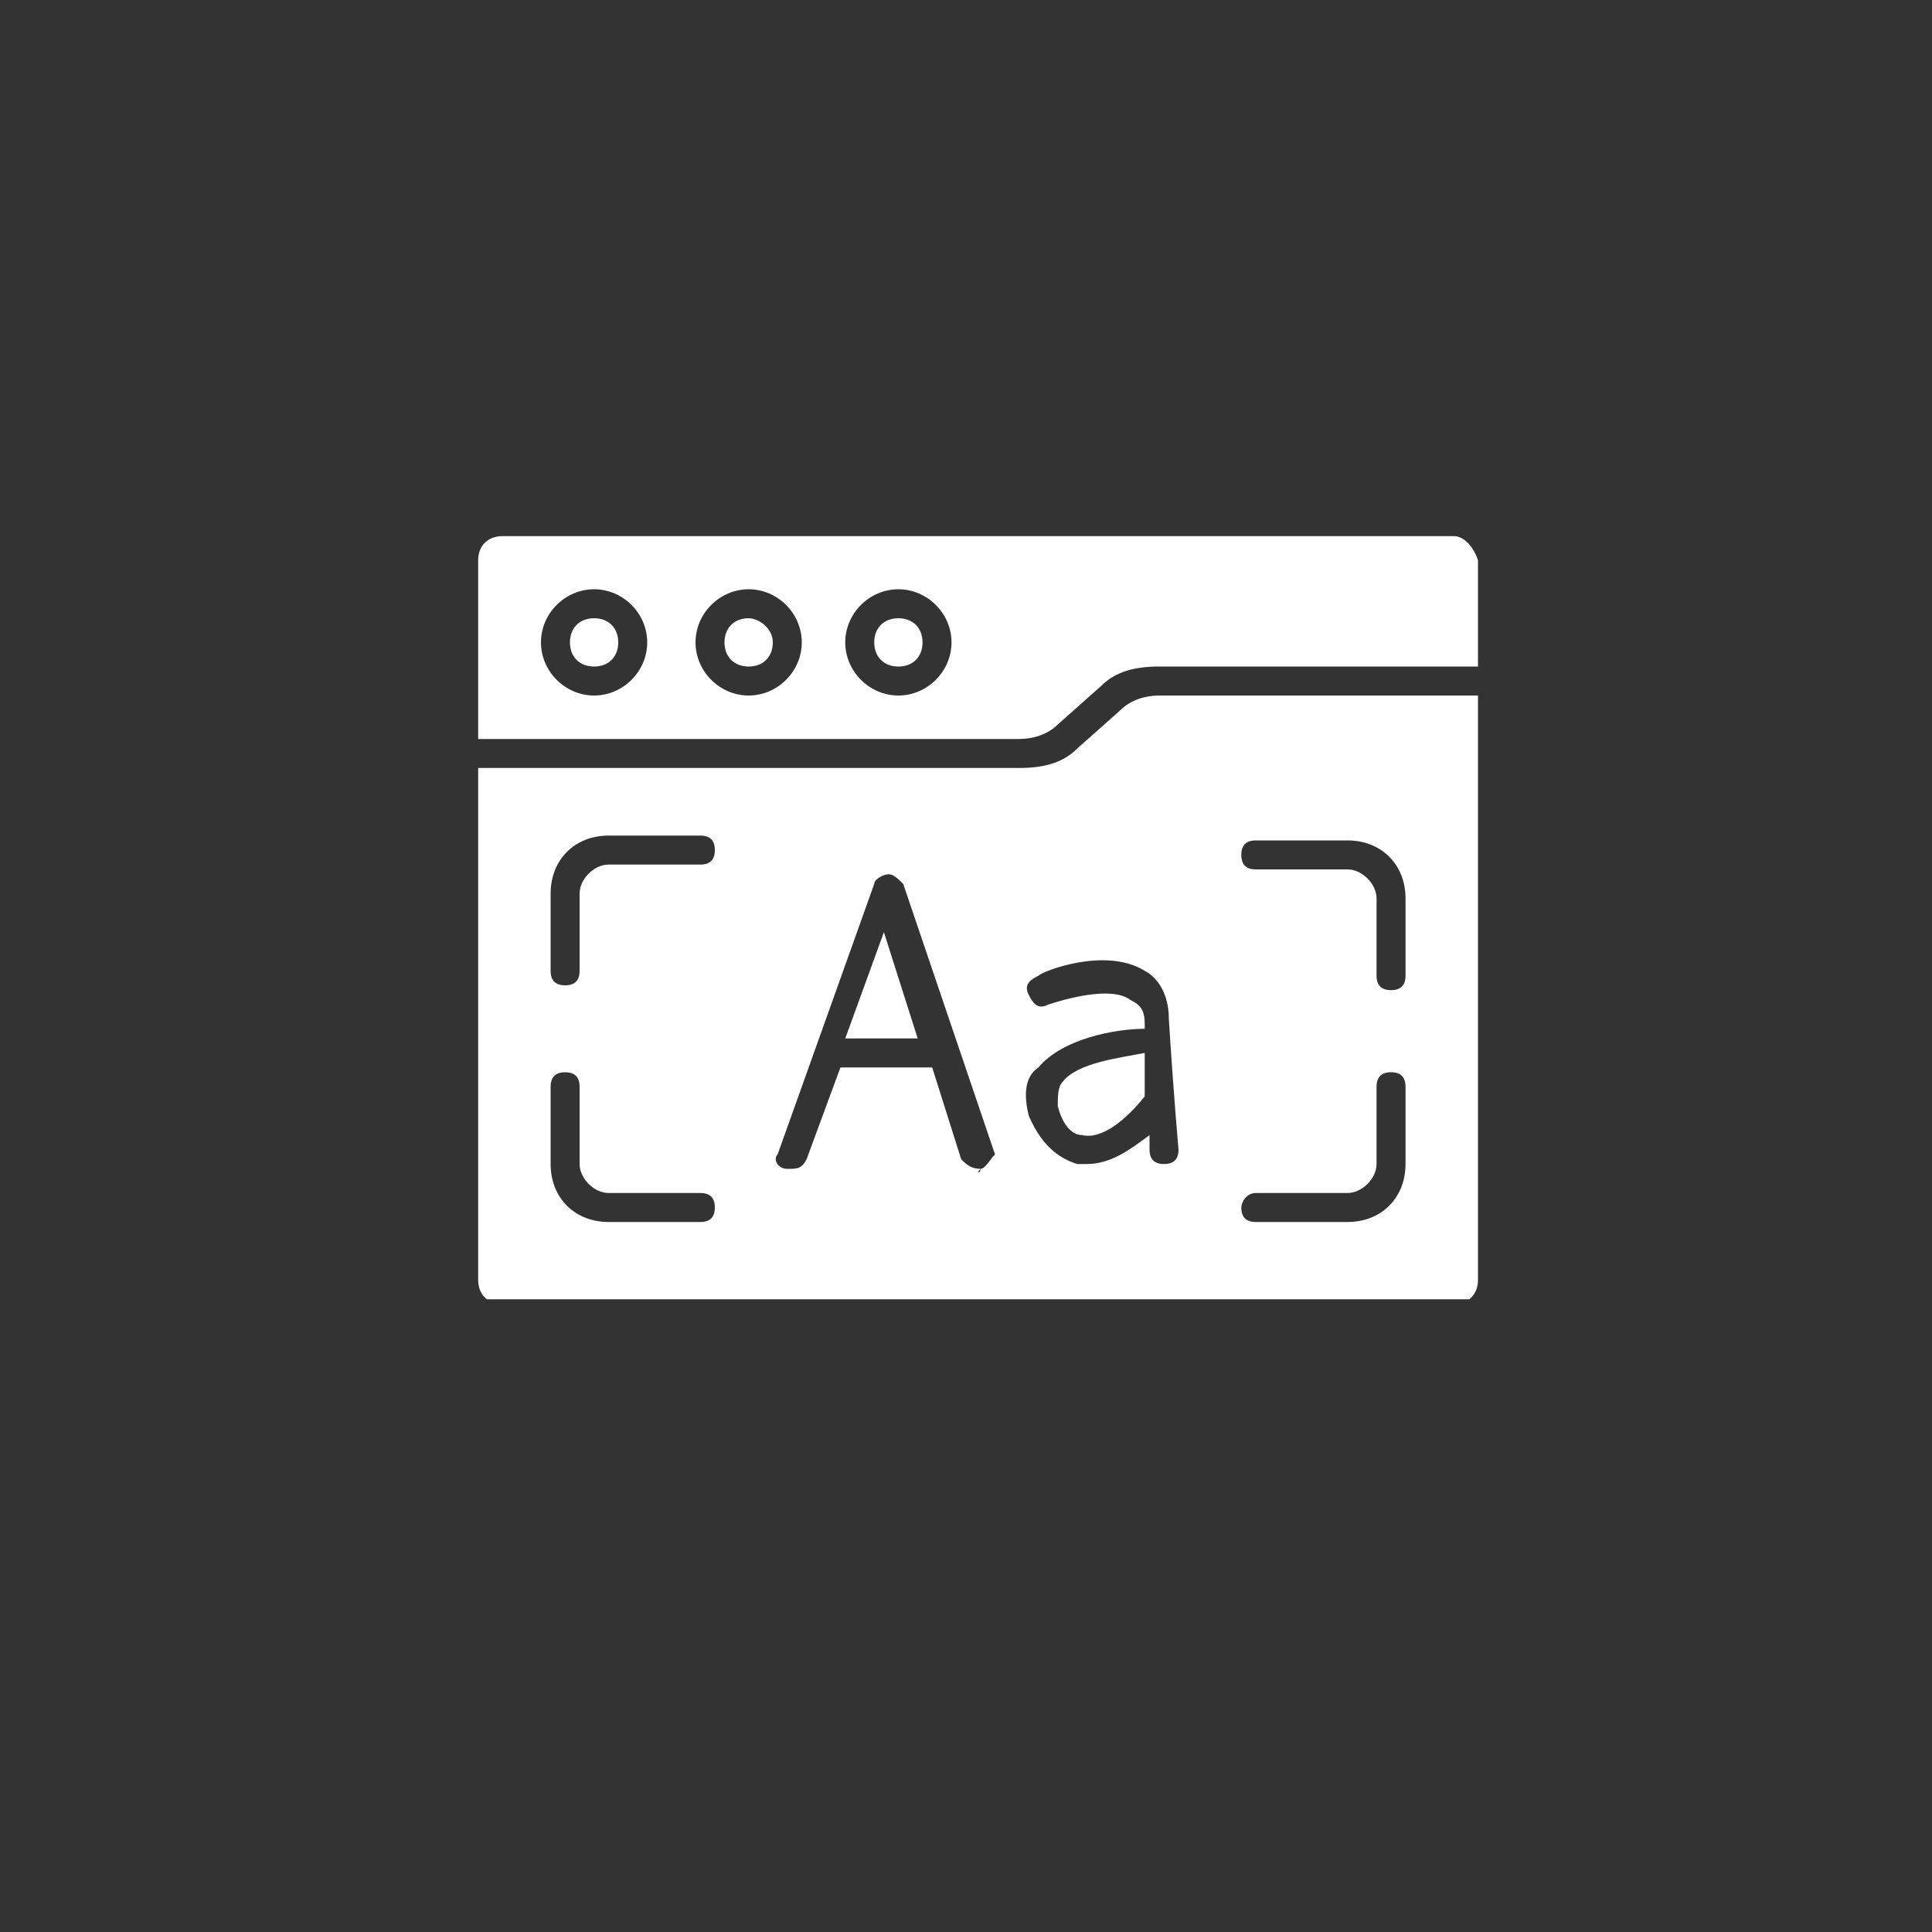
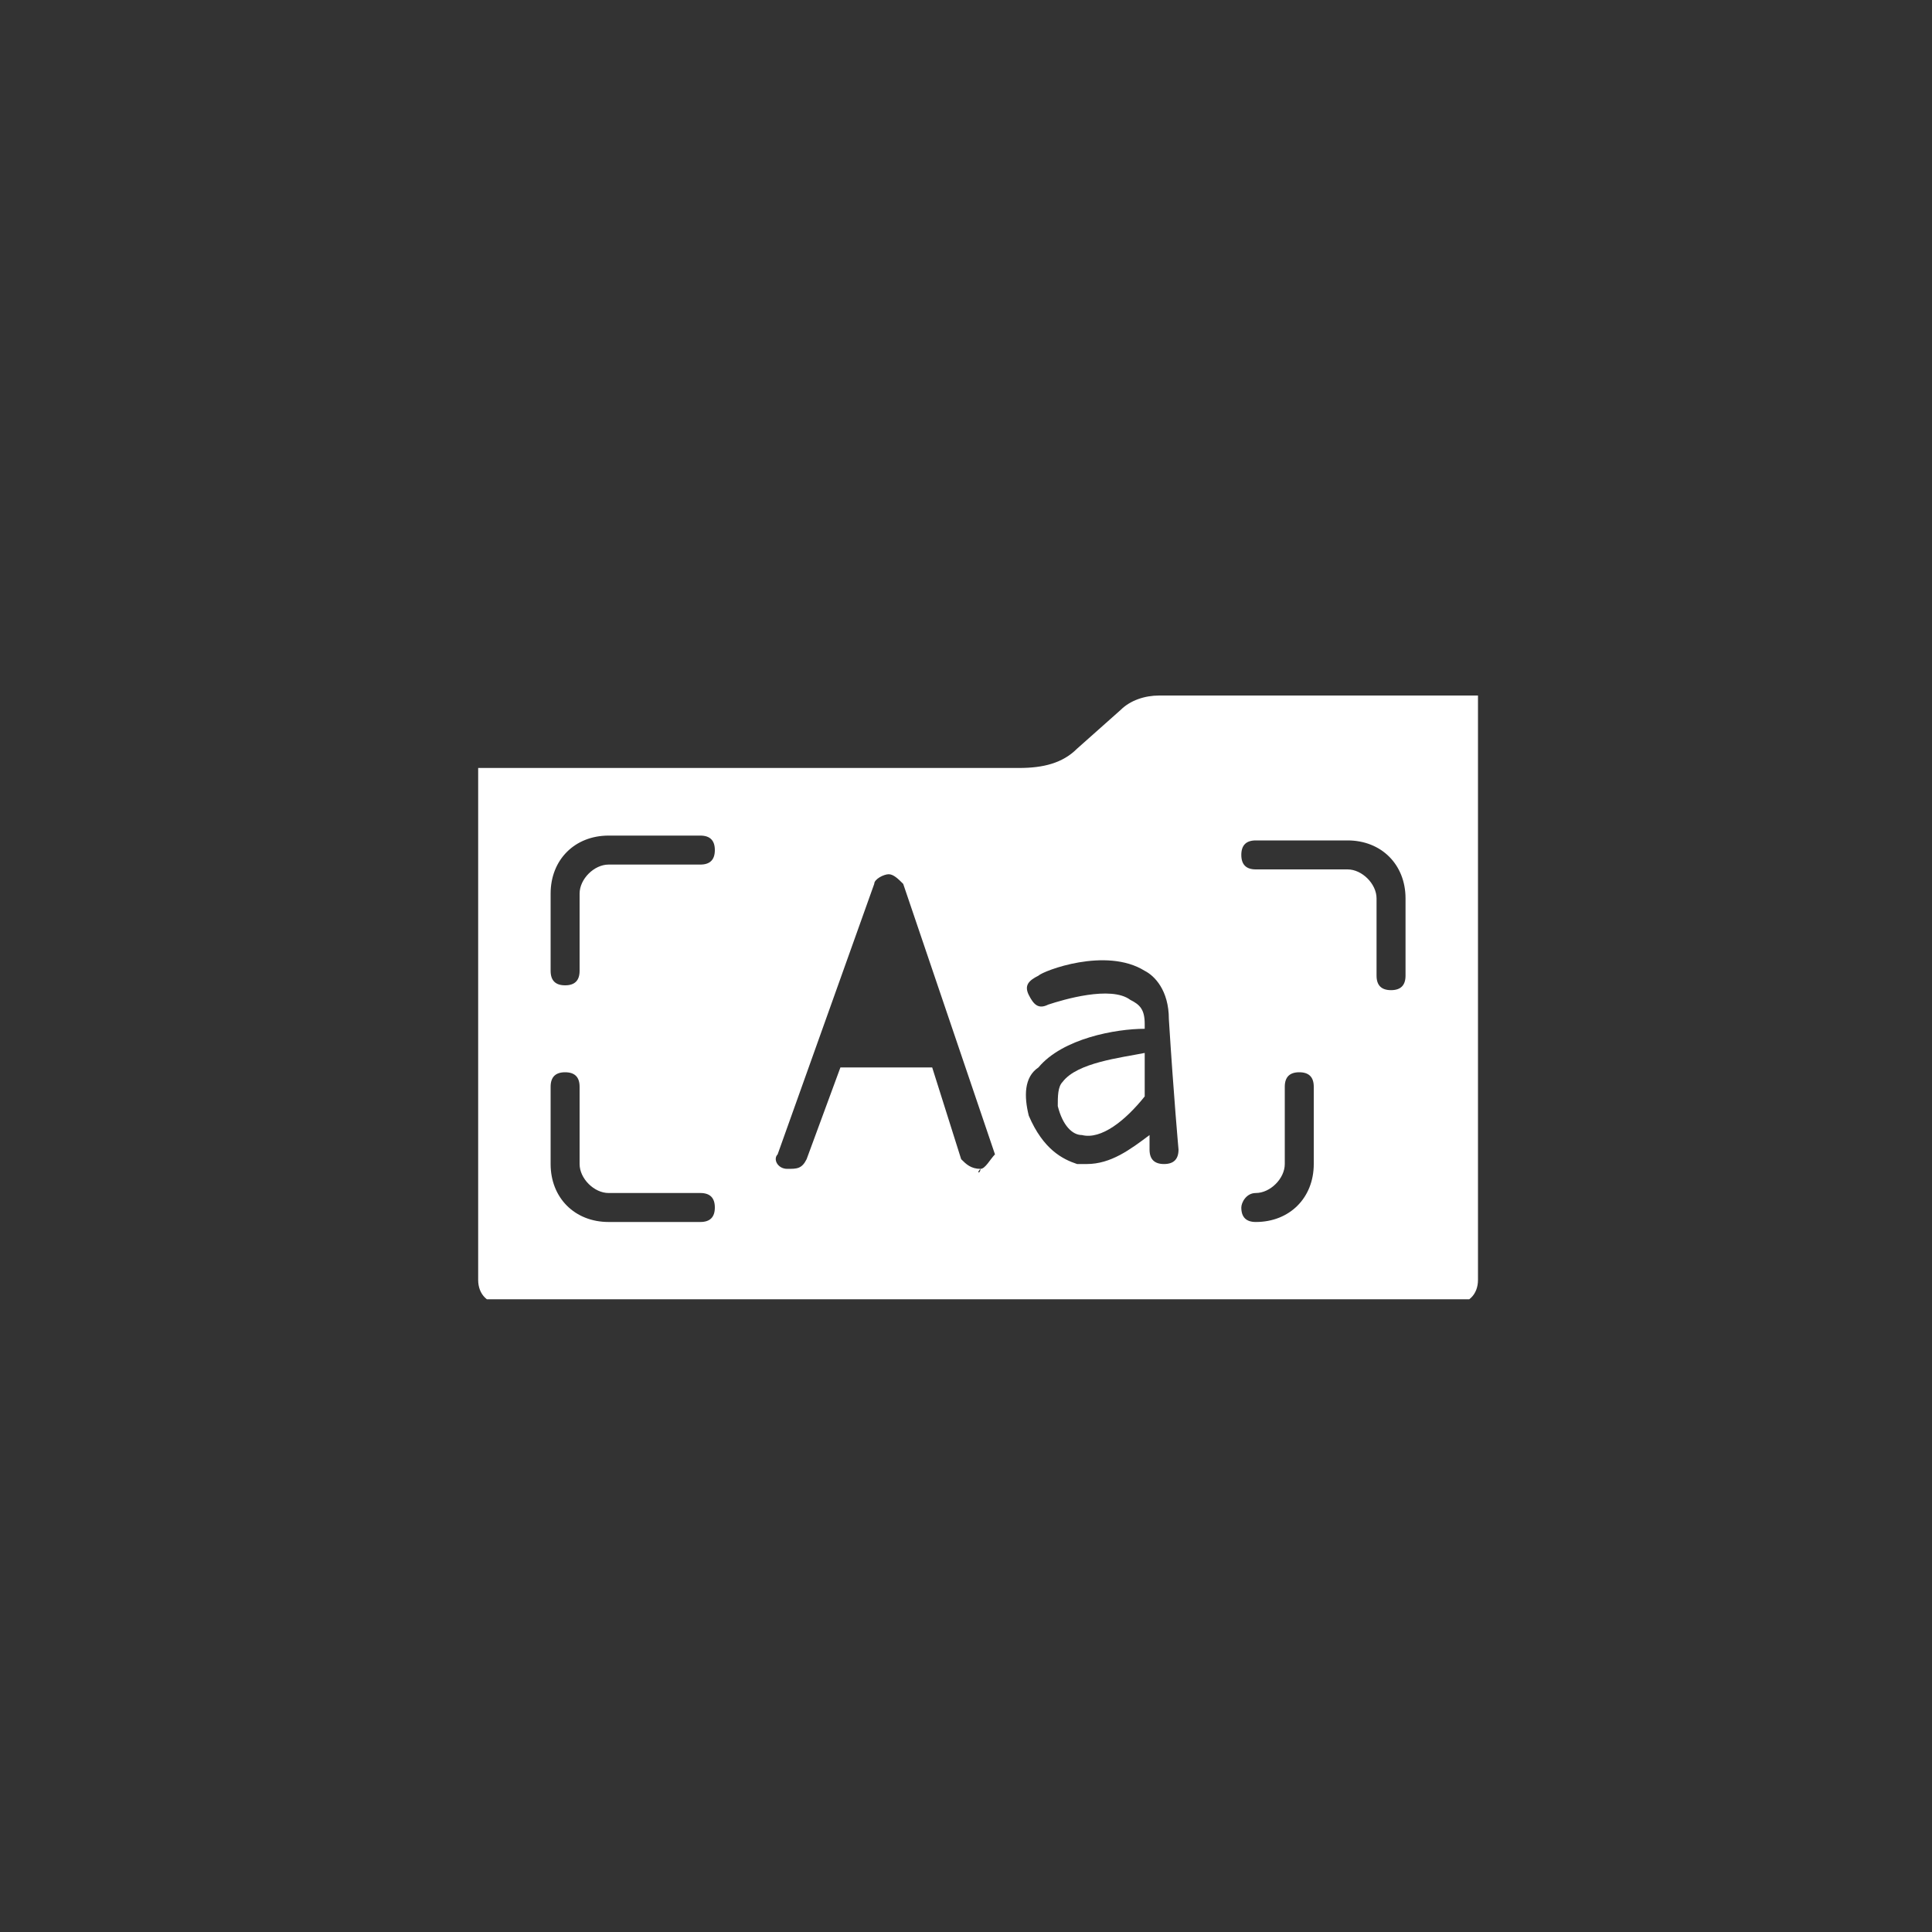
<svg xmlns="http://www.w3.org/2000/svg" xmlns:xlink="http://www.w3.org/1999/xlink" id="Layer_1" x="0px" y="0px" viewBox="0 0 40 40" style="enable-background:new 0 0 40 40;" xml:space="preserve">
  <rect x="0" y="0" width="40" height="40" fill="#333333" stroke="none" />
  <style type="text/css">
	.st0{fill:#FFFFFF;}
	.st1{clip-path:url(#SVGID_1_);}
	.st2{clip-path:url(#SVGID_2_);}
</style>
-   <path class="st0" d="M12.3,12.8c-0.3,0-0.5,0.2-0.5,0.5s0.2,0.5,0.5,0.5c0.3,0,0.5-0.2,0.5-0.5S12.6,12.8,12.3,12.8z" />
  <g>
    <defs>
      <rect id="SVGID_5_" x="9.9" y="14.1" width="20.7" height="12.8" />
    </defs>
    <clipPath id="SVGID_1_">
      <use xlink:href="#SVGID_5_" style="overflow:visible;" />
    </clipPath>
    <g class="st1">
-       <path class="st0" d="M23.2,14.7l-0.9,0.8c-0.3,0.3-0.7,0.4-1.2,0.4H9.9v10.6c0,0.3,0.2,0.5,0.5,0.5h19.7c0.3,0,0.5-0.2,0.5-0.5    V14.4h-6.6C23.7,14.4,23.4,14.5,23.2,14.7z M14.5,25.3h-1.9c-0.7,0-1.2-0.5-1.2-1.2v-1.6c0-0.2,0.1-0.3,0.3-0.3s0.3,0.1,0.3,0.3    v1.6c0,0.3,0.3,0.6,0.6,0.6h1.9c0.2,0,0.3,0.1,0.3,0.3C14.8,25.2,14.7,25.3,14.5,25.3z M14.5,17.9h-1.9c-0.3,0-0.6,0.3-0.6,0.6    v1.6c0,0.2-0.1,0.3-0.3,0.3s-0.3-0.1-0.3-0.3v-1.6c0-0.7,0.5-1.2,1.2-1.2h1.9c0.2,0,0.3,0.1,0.3,0.3    C14.8,17.8,14.7,17.9,14.5,17.9z M20.3,24.2C20.3,24.3,20.2,24.3,20.3,24.2c-0.2,0-0.3-0.1-0.4-0.2l-0.6-1.9h-1.9l-0.7,1.9    c-0.1,0.2-0.2,0.2-0.4,0.2S16,24,16.1,23.9l2-5.6c0-0.1,0.2-0.2,0.3-0.2h0c0.1,0,0.2,0.1,0.3,0.2l1.9,5.6    C20.5,24,20.4,24.2,20.3,24.2z M26,17.4h1.9c0.7,0,1.2,0.5,1.2,1.2v1.6c0,0.2-0.1,0.3-0.3,0.3c-0.2,0-0.3-0.1-0.3-0.3v-1.6    c0-0.3-0.3-0.6-0.6-0.6H26c-0.2,0-0.3-0.1-0.3-0.3C25.7,17.5,25.8,17.4,26,17.4z M26,24.7h1.9c0.3,0,0.6-0.3,0.6-0.6v-1.6    c0-0.2,0.1-0.3,0.3-0.3c0.2,0,0.3,0.1,0.3,0.3v1.6c0,0.7-0.5,1.2-1.2,1.2H26c-0.2,0-0.3-0.1-0.3-0.3C25.7,24.9,25.8,24.7,26,24.7z     M24.4,23.8c0,0.2-0.1,0.3-0.3,0.3c0,0,0,0,0,0c-0.2,0-0.3-0.1-0.3-0.3c0,0,0-0.1,0-0.3c-0.4,0.3-0.8,0.6-1.3,0.6    c-0.1,0-0.1,0-0.2,0c-0.3-0.1-0.7-0.3-1-1c-0.1-0.4-0.1-0.8,0.2-1c0.5-0.6,1.6-0.8,2.2-0.8c0,0,0-0.1,0-0.1c0-0.3-0.1-0.4-0.3-0.5    c-0.4-0.3-1.4,0-1.7,0.1c-0.2,0.1-0.3,0-0.4-0.2c-0.1-0.2,0-0.3,0.2-0.4c0.1-0.1,1.4-0.6,2.2-0.1c0.2,0.1,0.5,0.4,0.5,1    C24.3,22.7,24.4,23.8,24.4,23.8z" />
+       <path class="st0" d="M23.2,14.7l-0.9,0.8c-0.3,0.3-0.7,0.4-1.2,0.4H9.9v10.6c0,0.3,0.2,0.5,0.5,0.5h19.7c0.3,0,0.5-0.2,0.5-0.5    V14.4h-6.6C23.7,14.4,23.4,14.5,23.2,14.7z M14.5,25.3h-1.9c-0.7,0-1.2-0.5-1.2-1.2v-1.6c0-0.2,0.1-0.3,0.3-0.3s0.3,0.1,0.3,0.3    v1.6c0,0.3,0.3,0.6,0.6,0.6h1.9c0.2,0,0.3,0.1,0.3,0.3C14.8,25.2,14.7,25.3,14.5,25.3z M14.5,17.9h-1.9c-0.3,0-0.6,0.3-0.6,0.6    v1.6c0,0.2-0.1,0.3-0.3,0.3s-0.3-0.1-0.3-0.3v-1.6c0-0.7,0.5-1.2,1.2-1.2h1.9c0.2,0,0.3,0.1,0.3,0.3    C14.8,17.8,14.7,17.9,14.5,17.9z M20.3,24.2C20.3,24.3,20.2,24.3,20.3,24.2c-0.2,0-0.3-0.1-0.4-0.2l-0.6-1.9h-1.9l-0.7,1.9    c-0.1,0.2-0.2,0.2-0.4,0.2S16,24,16.1,23.9l2-5.6c0-0.1,0.2-0.2,0.3-0.2h0c0.1,0,0.2,0.1,0.3,0.2l1.9,5.6    C20.5,24,20.4,24.2,20.3,24.2z M26,17.4h1.9c0.7,0,1.2,0.5,1.2,1.2v1.6c0,0.2-0.1,0.3-0.3,0.3c-0.2,0-0.3-0.1-0.3-0.3v-1.6    c0-0.3-0.3-0.6-0.6-0.6H26c-0.2,0-0.3-0.1-0.3-0.3C25.7,17.5,25.8,17.4,26,17.4z M26,24.7c0.3,0,0.6-0.3,0.6-0.6v-1.6    c0-0.2,0.1-0.3,0.3-0.3c0.2,0,0.3,0.1,0.3,0.3v1.6c0,0.7-0.5,1.2-1.2,1.2H26c-0.2,0-0.3-0.1-0.3-0.3C25.7,24.9,25.8,24.7,26,24.7z     M24.4,23.8c0,0.2-0.1,0.3-0.3,0.3c0,0,0,0,0,0c-0.2,0-0.3-0.1-0.3-0.3c0,0,0-0.1,0-0.3c-0.4,0.3-0.8,0.6-1.3,0.6    c-0.1,0-0.1,0-0.2,0c-0.3-0.1-0.7-0.3-1-1c-0.1-0.4-0.1-0.8,0.2-1c0.5-0.6,1.6-0.8,2.2-0.8c0,0,0-0.1,0-0.1c0-0.3-0.1-0.4-0.3-0.5    c-0.4-0.3-1.4,0-1.7,0.1c-0.2,0.1-0.3,0-0.4-0.2c-0.1-0.2,0-0.3,0.2-0.4c0.1-0.1,1.4-0.6,2.2-0.1c0.2,0.1,0.5,0.4,0.5,1    C24.3,22.7,24.4,23.8,24.4,23.8z" />
    </g>
  </g>
-   <path class="st0" d="M15.5,12.8c-0.3,0-0.5,0.2-0.5,0.5s0.2,0.5,0.5,0.5s0.5-0.2,0.5-0.5S15.7,12.8,15.5,12.8z" />
  <g>
    <defs>
-       <rect id="SVGID_7_" x="9.9" y="11.1" width="20.7" height="4.5" />
-     </defs>
+       </defs>
    <clipPath id="SVGID_2_">
      <use xlink:href="#SVGID_7_" style="overflow:visible;" />
    </clipPath>
    <g class="st2">
      <path class="st0" d="M30.1,11.1H10.4c-0.3,0-0.5,0.2-0.5,0.5v3.7h11.2c0.3,0,0.6-0.1,0.8-0.3l0.9-0.8c0.3-0.3,0.7-0.4,1.2-0.4h6.6    v-2.2C30.5,11.3,30.3,11.1,30.1,11.1z M12.3,14.4c-0.6,0-1.1-0.5-1.1-1.1c0-0.6,0.5-1.1,1.1-1.1c0.6,0,1.1,0.5,1.1,1.1    C13.4,13.9,12.9,14.4,12.3,14.4z M15.5,14.4c-0.6,0-1.1-0.5-1.1-1.1c0-0.6,0.5-1.1,1.1-1.1c0.6,0,1.1,0.5,1.1,1.1    C16.6,13.9,16.1,14.4,15.5,14.4z M18.6,14.4c-0.6,0-1.1-0.5-1.1-1.1c0-0.6,0.5-1.1,1.1-1.1c0.6,0,1.1,0.5,1.1,1.1    C19.7,13.9,19.2,14.4,18.6,14.4z" />
    </g>
  </g>
-   <path class="st0" d="M18.6,12.8c-0.3,0-0.5,0.2-0.5,0.5s0.2,0.5,0.5,0.5s0.5-0.2,0.5-0.5S18.9,12.8,18.6,12.8z" />
  <path class="st0" d="M22,22.4c-0.1,0.1-0.1,0.3-0.1,0.5c0.1,0.4,0.3,0.6,0.5,0.6c0.4,0.1,0.9-0.3,1.3-0.8c0-0.3,0-0.6,0-0.9  C23.2,21.9,22.3,22,22,22.4z" />
-   <path class="st0" d="M17.5,21.5h1.5l-0.7-2.2L17.5,21.5z" />
</svg>